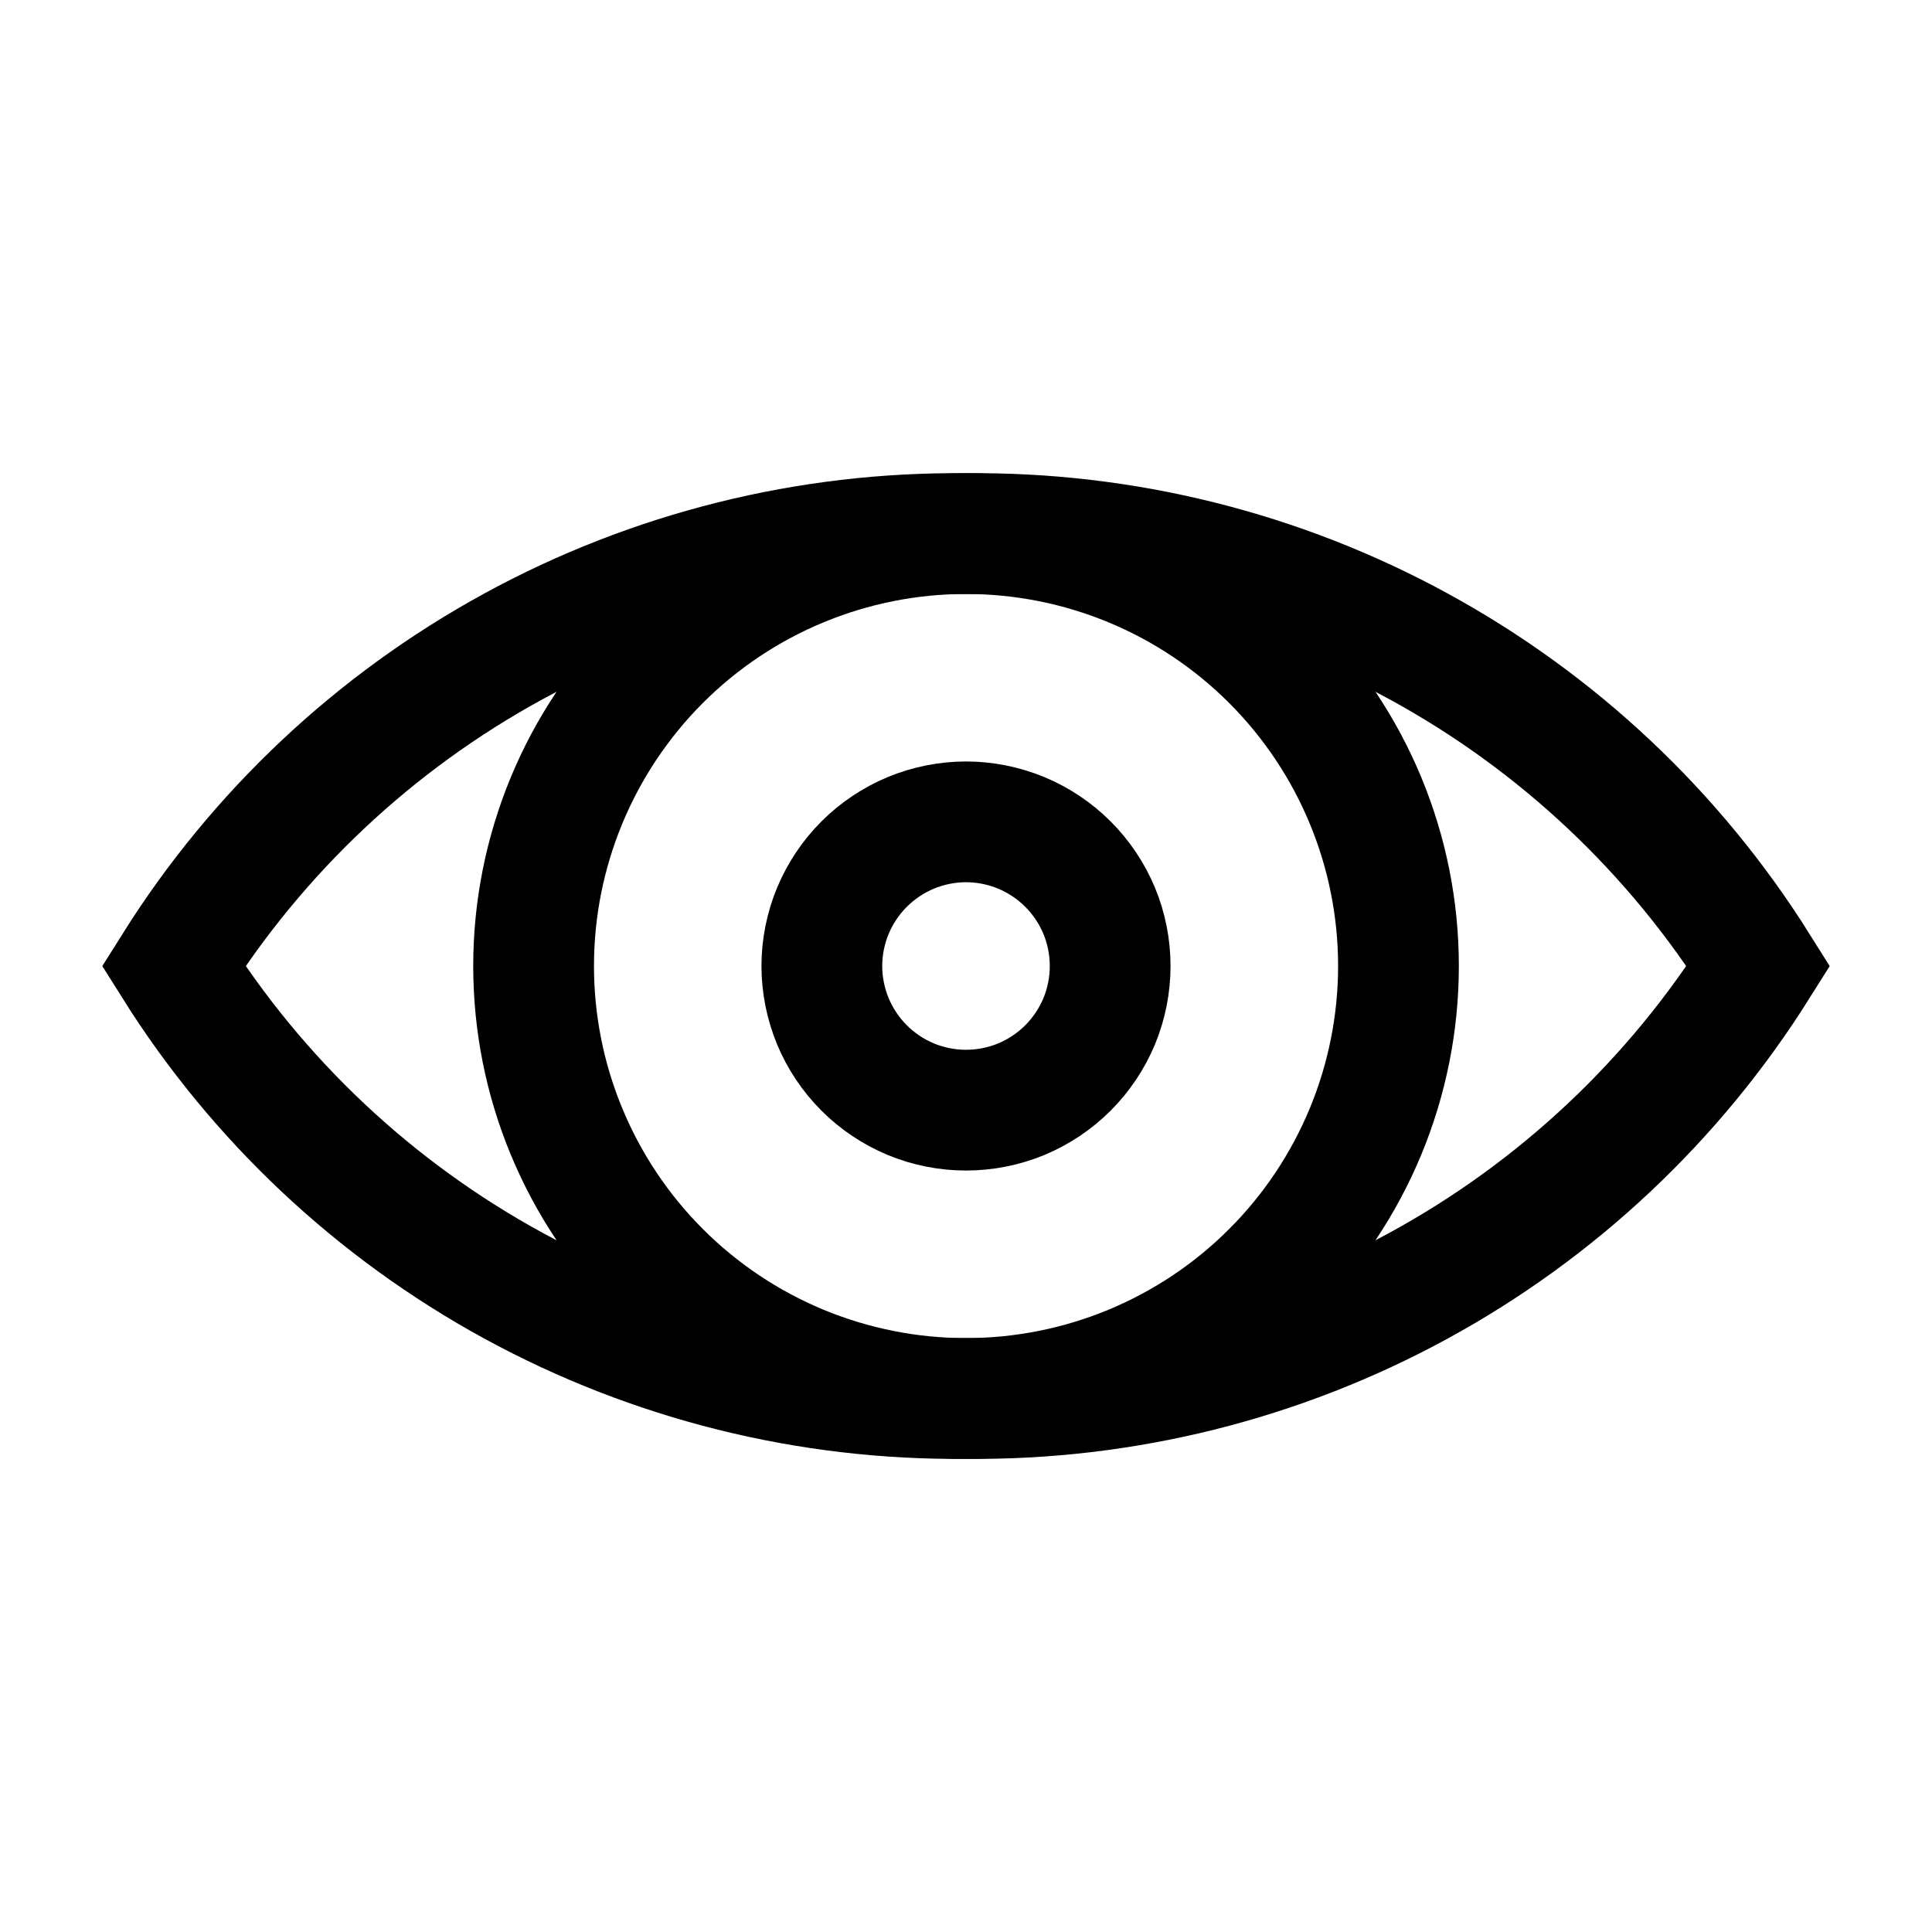
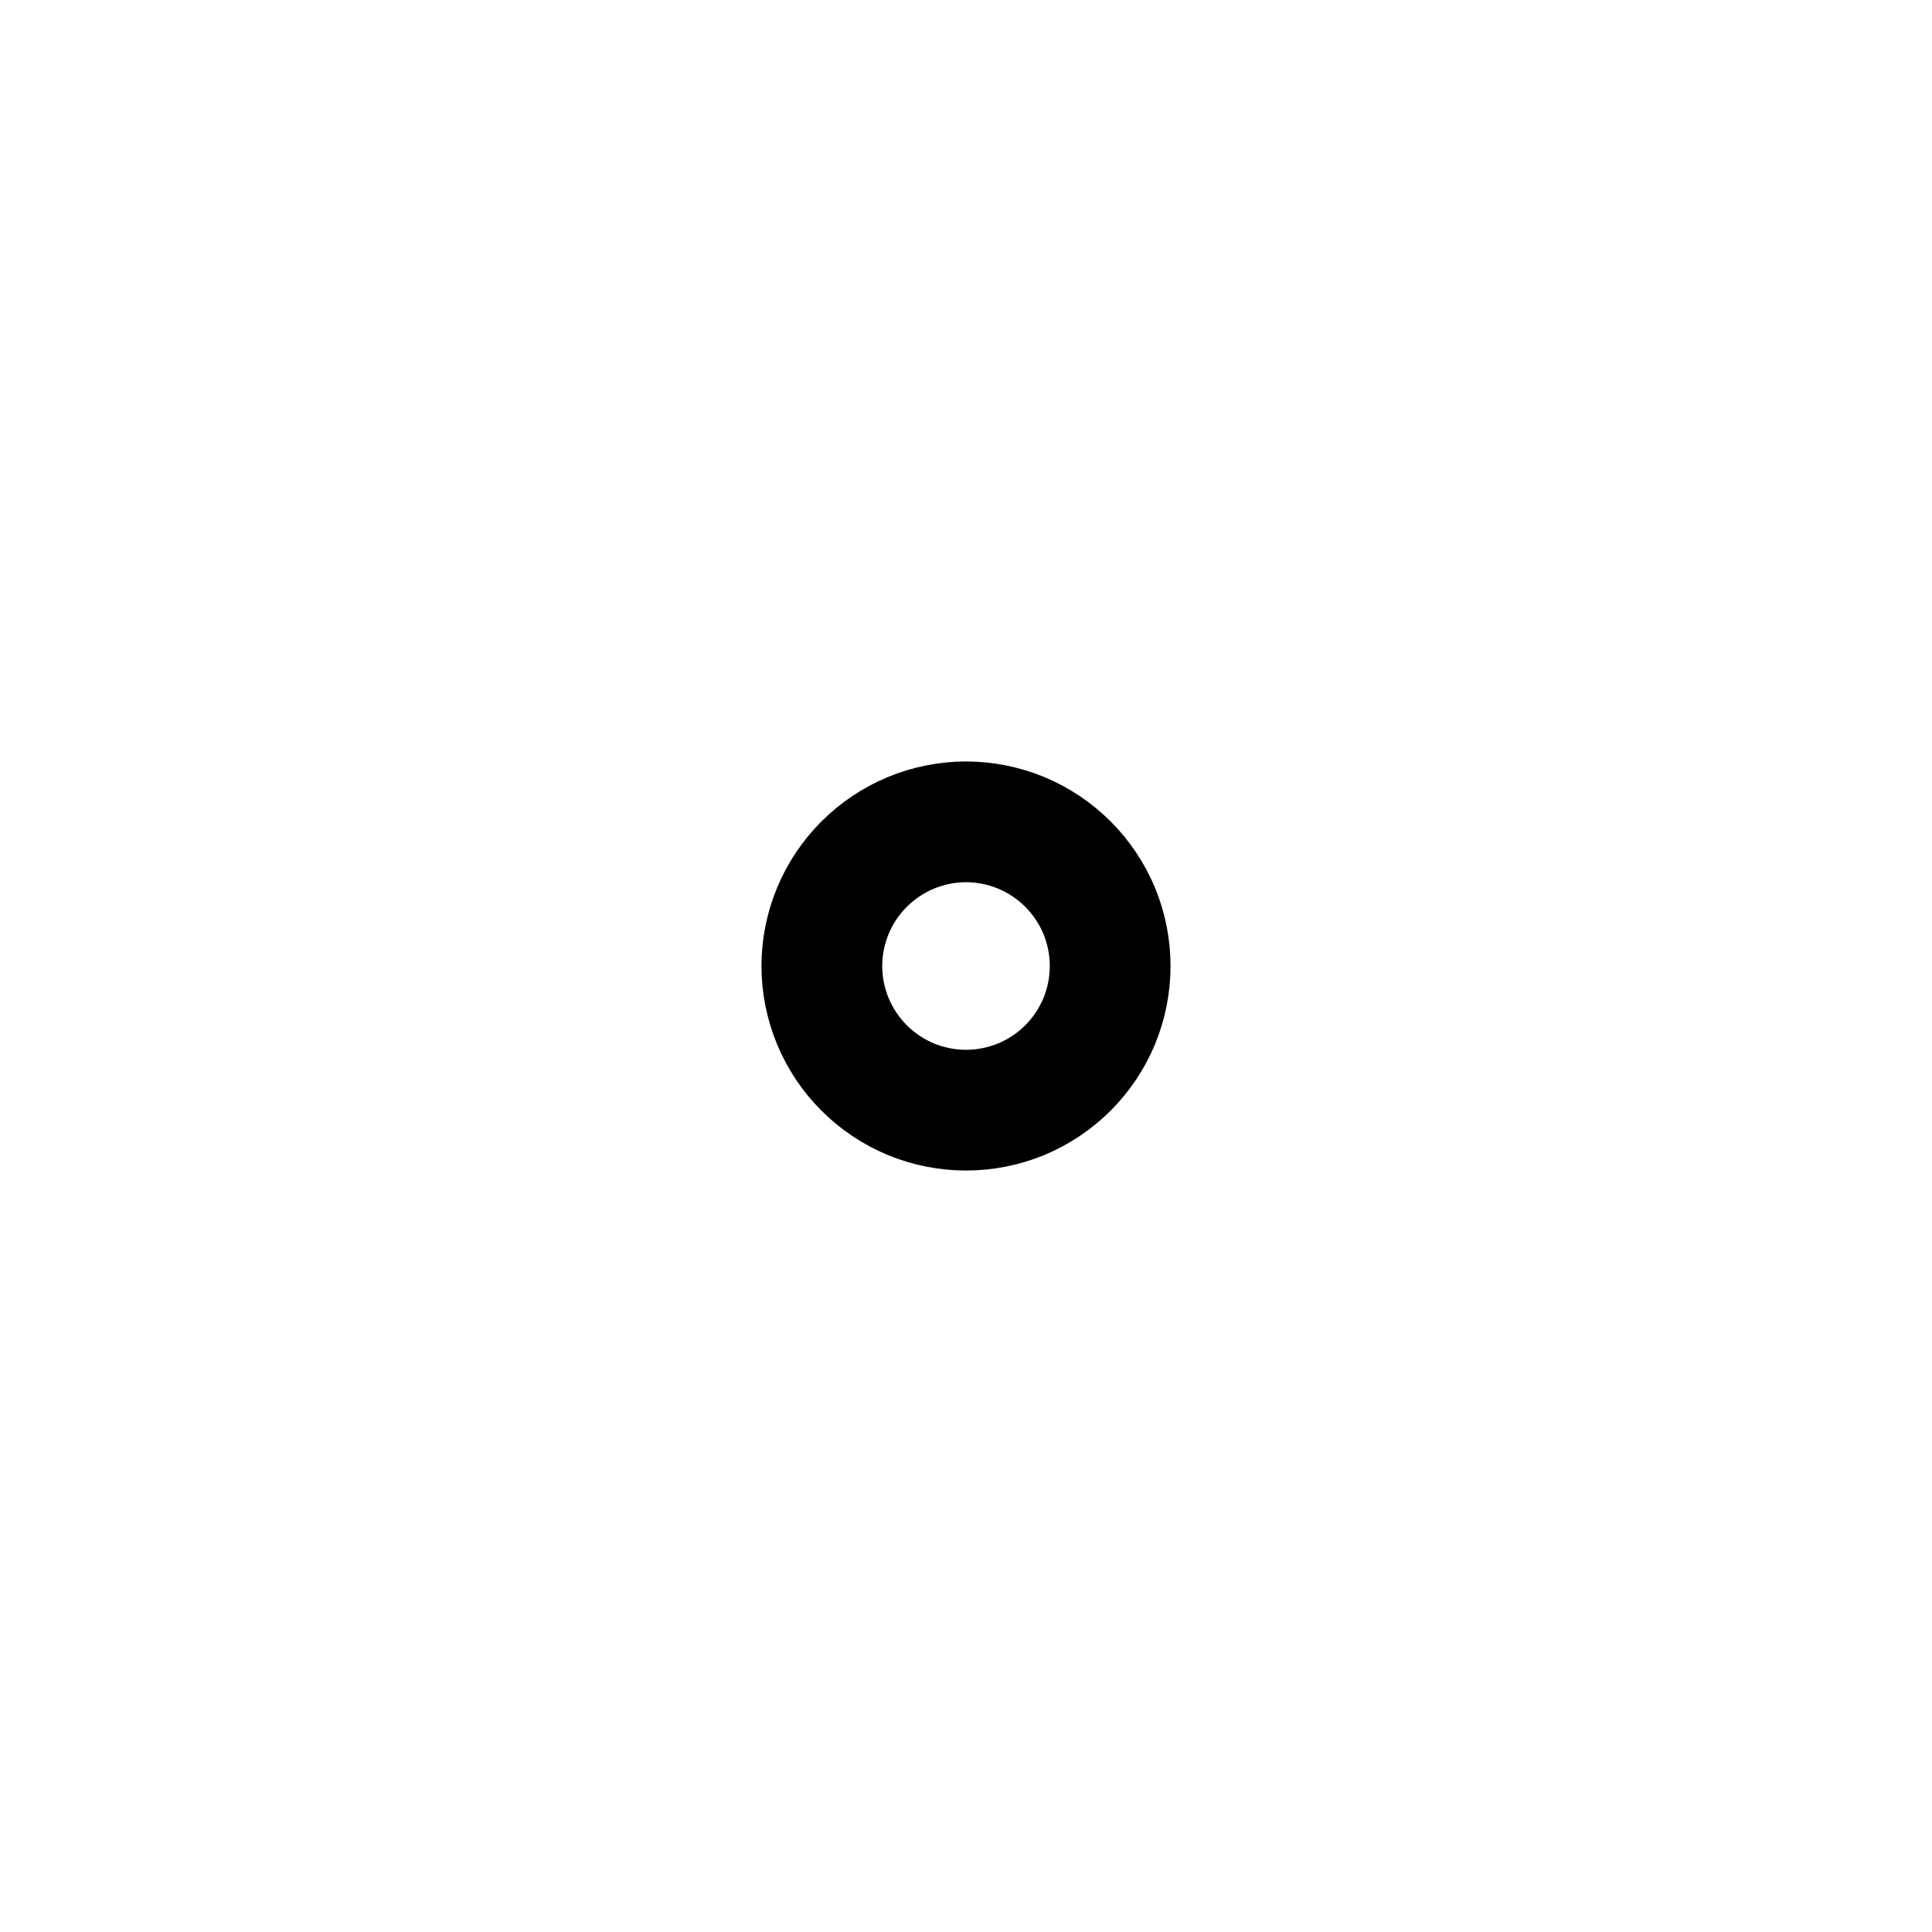
<svg xmlns="http://www.w3.org/2000/svg" width="26" height="26" viewBox="0 0 26 26" fill="none">
-   <path d="M23.664 13.001C22.533 14.802 20.959 16.283 19.091 17.302C17.224 18.32 15.127 18.843 13 18.82C10.873 18.843 8.776 18.32 6.909 17.302C5.042 16.283 3.467 14.802 2.336 13.001C3.467 11.199 5.042 9.718 6.909 8.699C8.776 7.68 10.873 7.158 13 7.181C15.127 7.158 17.224 7.68 19.091 8.699C20.959 9.718 22.533 11.199 23.664 13.001Z" stroke="black" stroke-width="1.625" stroke-miterlimit="10" />
-   <path d="M7.181 13C7.181 13.764 7.331 14.521 7.624 15.227C7.916 15.933 8.345 16.575 8.885 17.115C9.426 17.656 10.067 18.084 10.773 18.377C11.479 18.669 12.236 18.82 13 18.82C13.764 18.82 14.521 18.669 15.227 18.377C15.933 18.084 16.575 17.656 17.115 17.115C17.656 16.575 18.084 15.933 18.377 15.227C18.669 14.521 18.82 13.764 18.82 13C18.82 11.457 18.207 9.977 17.115 8.885C16.024 7.794 14.544 7.181 13 7.181C11.457 7.181 9.977 7.794 8.885 8.885C7.794 9.977 7.181 11.457 7.181 13Z" stroke="black" stroke-width="1.625" stroke-miterlimit="10" />
  <path d="M11.06 13C11.06 13.255 11.111 13.507 11.208 13.743C11.306 13.978 11.449 14.192 11.629 14.372C11.809 14.552 12.023 14.695 12.258 14.793C12.493 14.89 12.746 14.94 13 14.94C13.255 14.94 13.507 14.89 13.743 14.793C13.978 14.695 14.192 14.552 14.372 14.372C14.552 14.192 14.695 13.978 14.793 13.743C14.89 13.507 14.94 13.255 14.94 13C14.94 12.746 14.89 12.493 14.793 12.258C14.695 12.023 14.552 11.809 14.372 11.629C14.192 11.449 13.978 11.306 13.743 11.208C13.507 11.111 13.255 11.06 13 11.06C12.746 11.06 12.493 11.111 12.258 11.208C12.023 11.306 11.809 11.449 11.629 11.629C11.449 11.809 11.306 12.023 11.208 12.258C11.111 12.493 11.06 12.746 11.06 13Z" stroke="black" stroke-width="1.625" stroke-miterlimit="10" />
</svg>